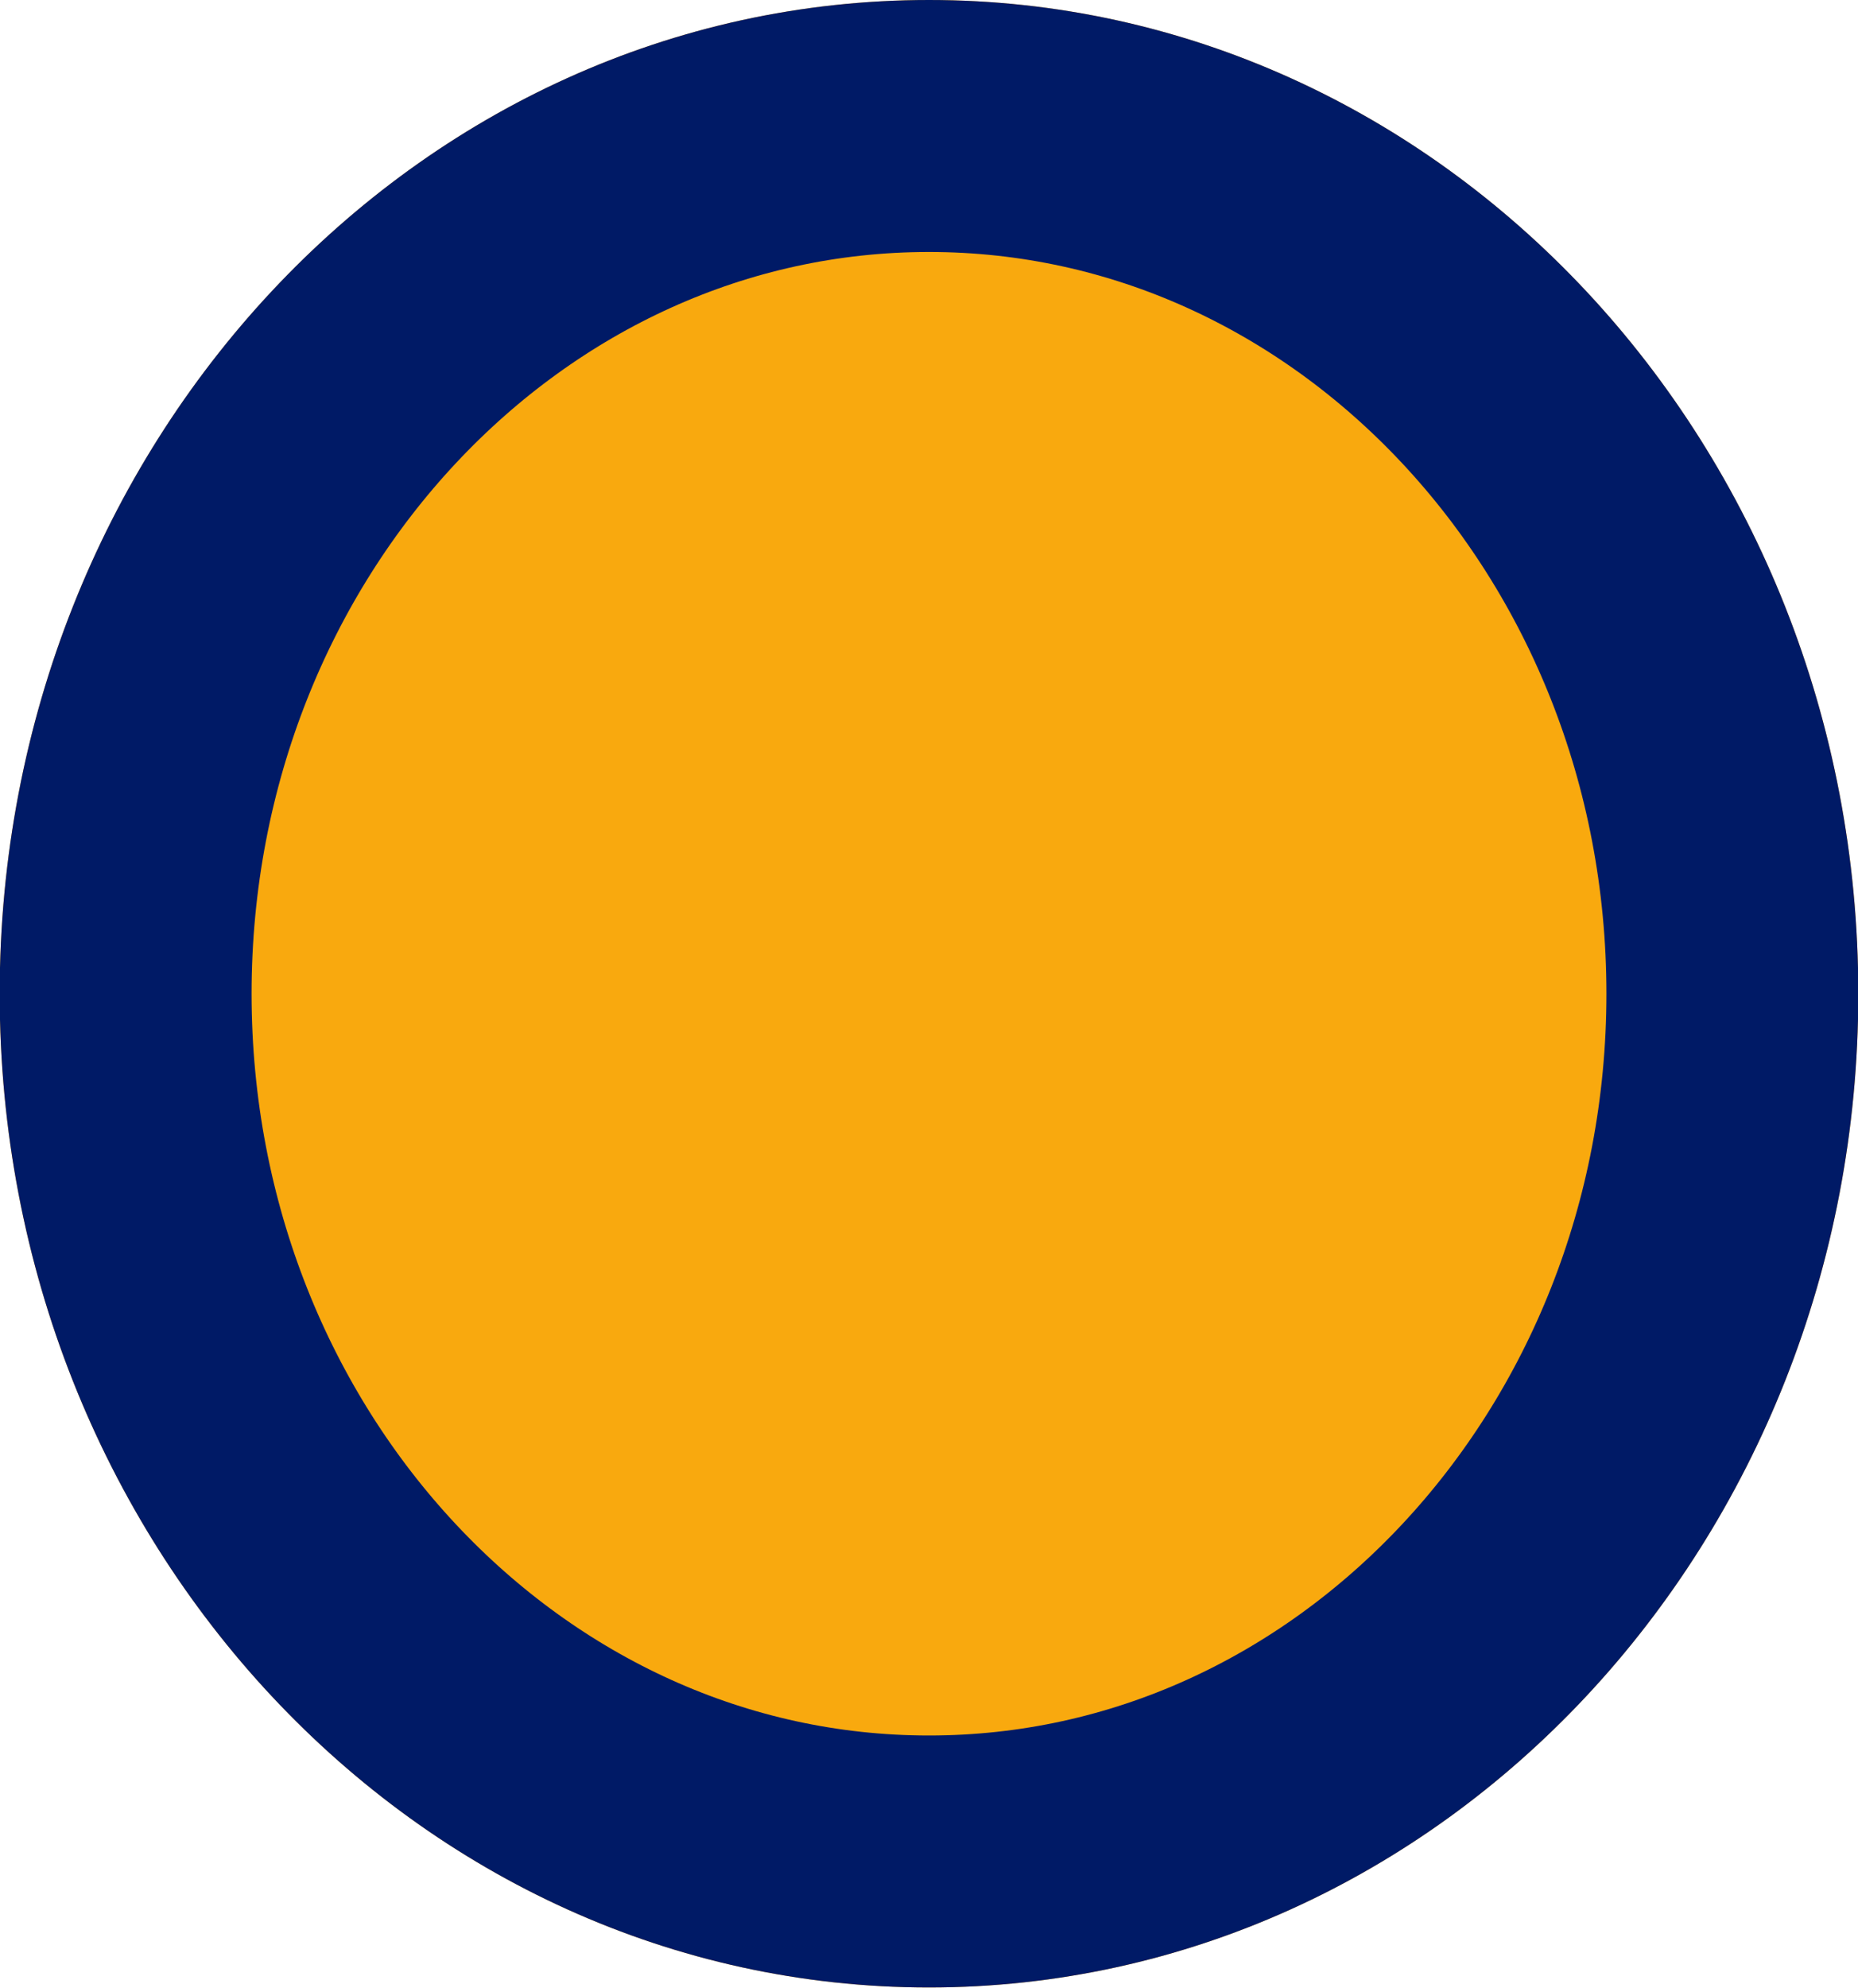
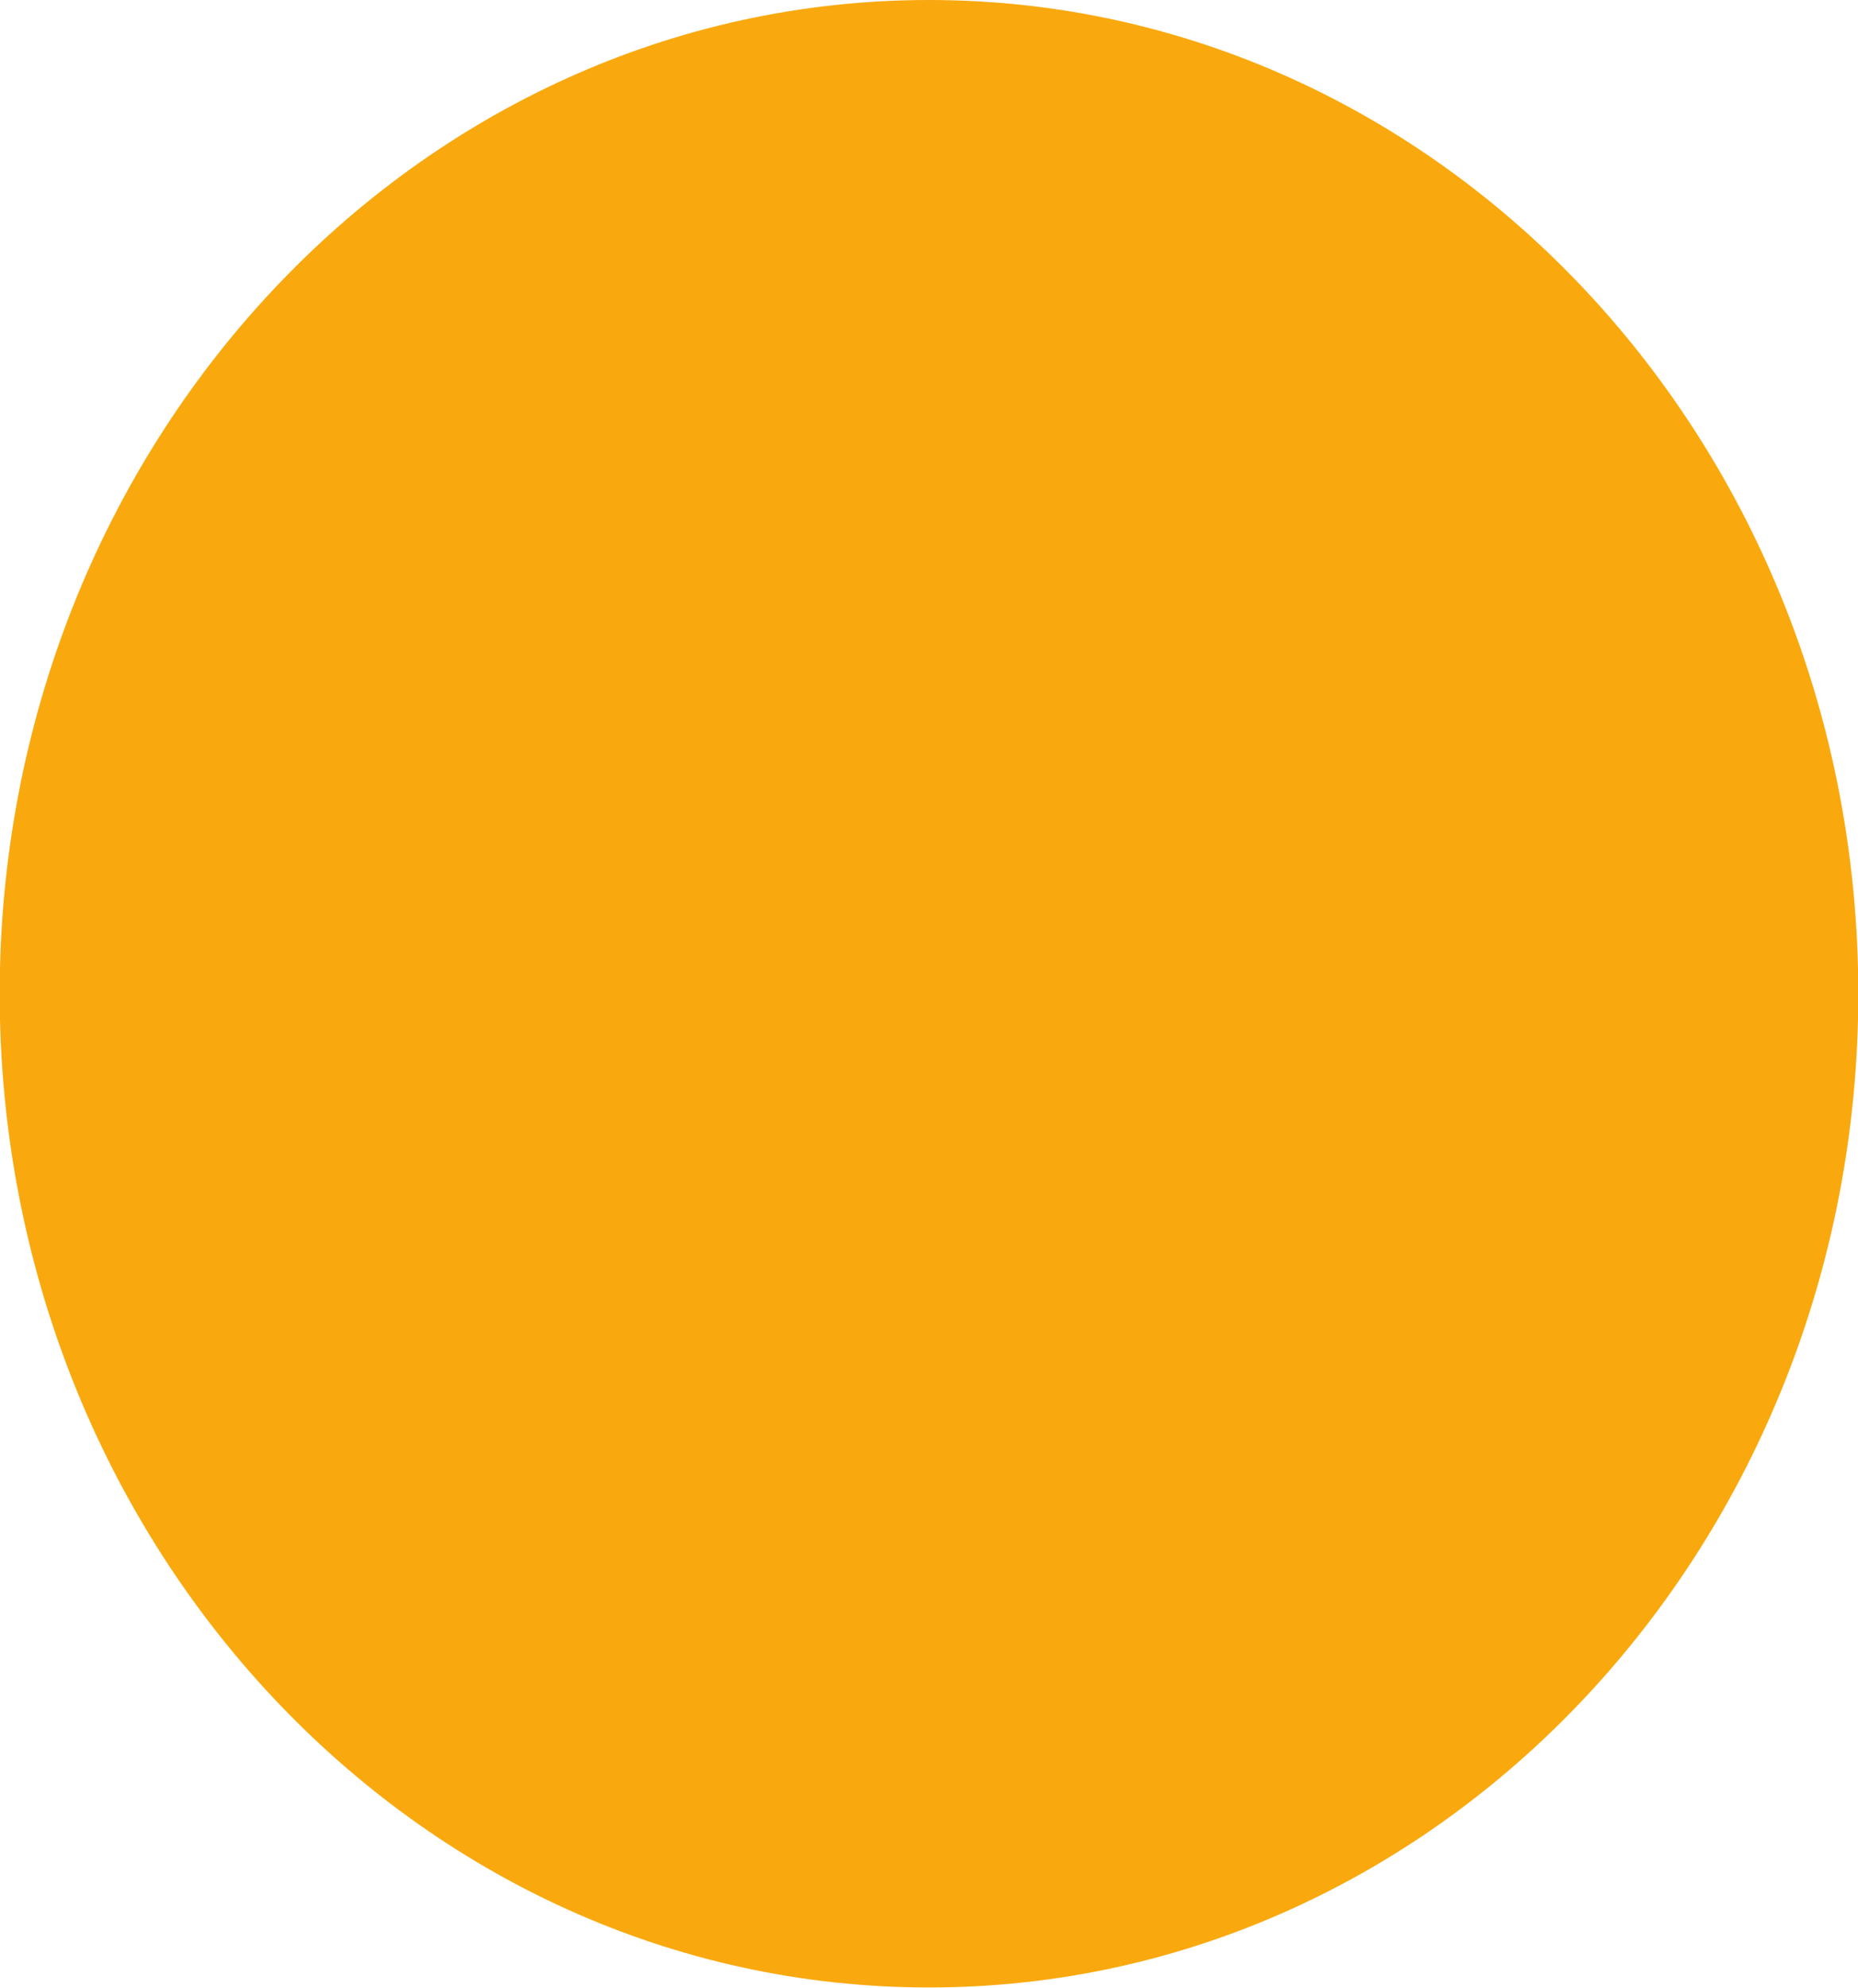
<svg xmlns="http://www.w3.org/2000/svg" version="1.1" width="6.03" height="6.45" viewBox="0 0 6.03 6.45">
  <g>
    <g transform="matrix(1, 0, 0, 1, 0, 0)">
      <path d="M6.031,3.224c0,1.78 -1.35,3.224 -3.016,3.224c-1.665,0 -3.016,-1.443 -3.016,-3.224c0,-1.78 1.35,-3.224 3.016,-3.224c1.665,0 3.016,1.443 3.016,3.224z" transform="matrix(1,0,0,1,0,0)" fill-rule="nonzero" fill="#f9a90e" />
-       <path d="M6.031,3.224c0,1.78 -1.35,3.224 -3.016,3.224c-1.665,0 -3.016,-1.443 -3.016,-3.224c0,-1.78 1.35,-3.224 3.016,-3.224c1.665,0 3.016,1.443 3.016,3.224z" transform="matrix(1,0,0,1,0,0)" fill-rule="nonzero" stroke-miterlimit="28.96" stroke-width="1.635" stroke="#001a66" fill-opacity="0" clip-path="url(#ClipPath1021)" />
+       <path d="M6.031,3.224c0,1.78 -1.35,3.224 -3.016,3.224c-1.665,0 -3.016,-1.443 -3.016,-3.224c1.665,0 3.016,1.443 3.016,3.224z" transform="matrix(1,0,0,1,0,0)" fill-rule="nonzero" stroke-miterlimit="28.96" stroke-width="1.635" stroke="#001a66" fill-opacity="0" clip-path="url(#ClipPath1021)" />
    </g>
  </g>
  <defs>
    <clipPath id="ClipPath1021">
-       <path d="M6.031,3.224c0,1.78 -1.35,3.224 -3.016,3.224c-1.665,0 -3.016,-1.443 -3.016,-3.224c0,-1.78 1.35,-3.224 3.016,-3.224c1.665,0 3.016,1.443 3.016,3.224z" fill="#ffffff" stroke-linejoin="MITER" stroke-linecap="BUTT" />
-     </clipPath>
+       </clipPath>
  </defs>
</svg>